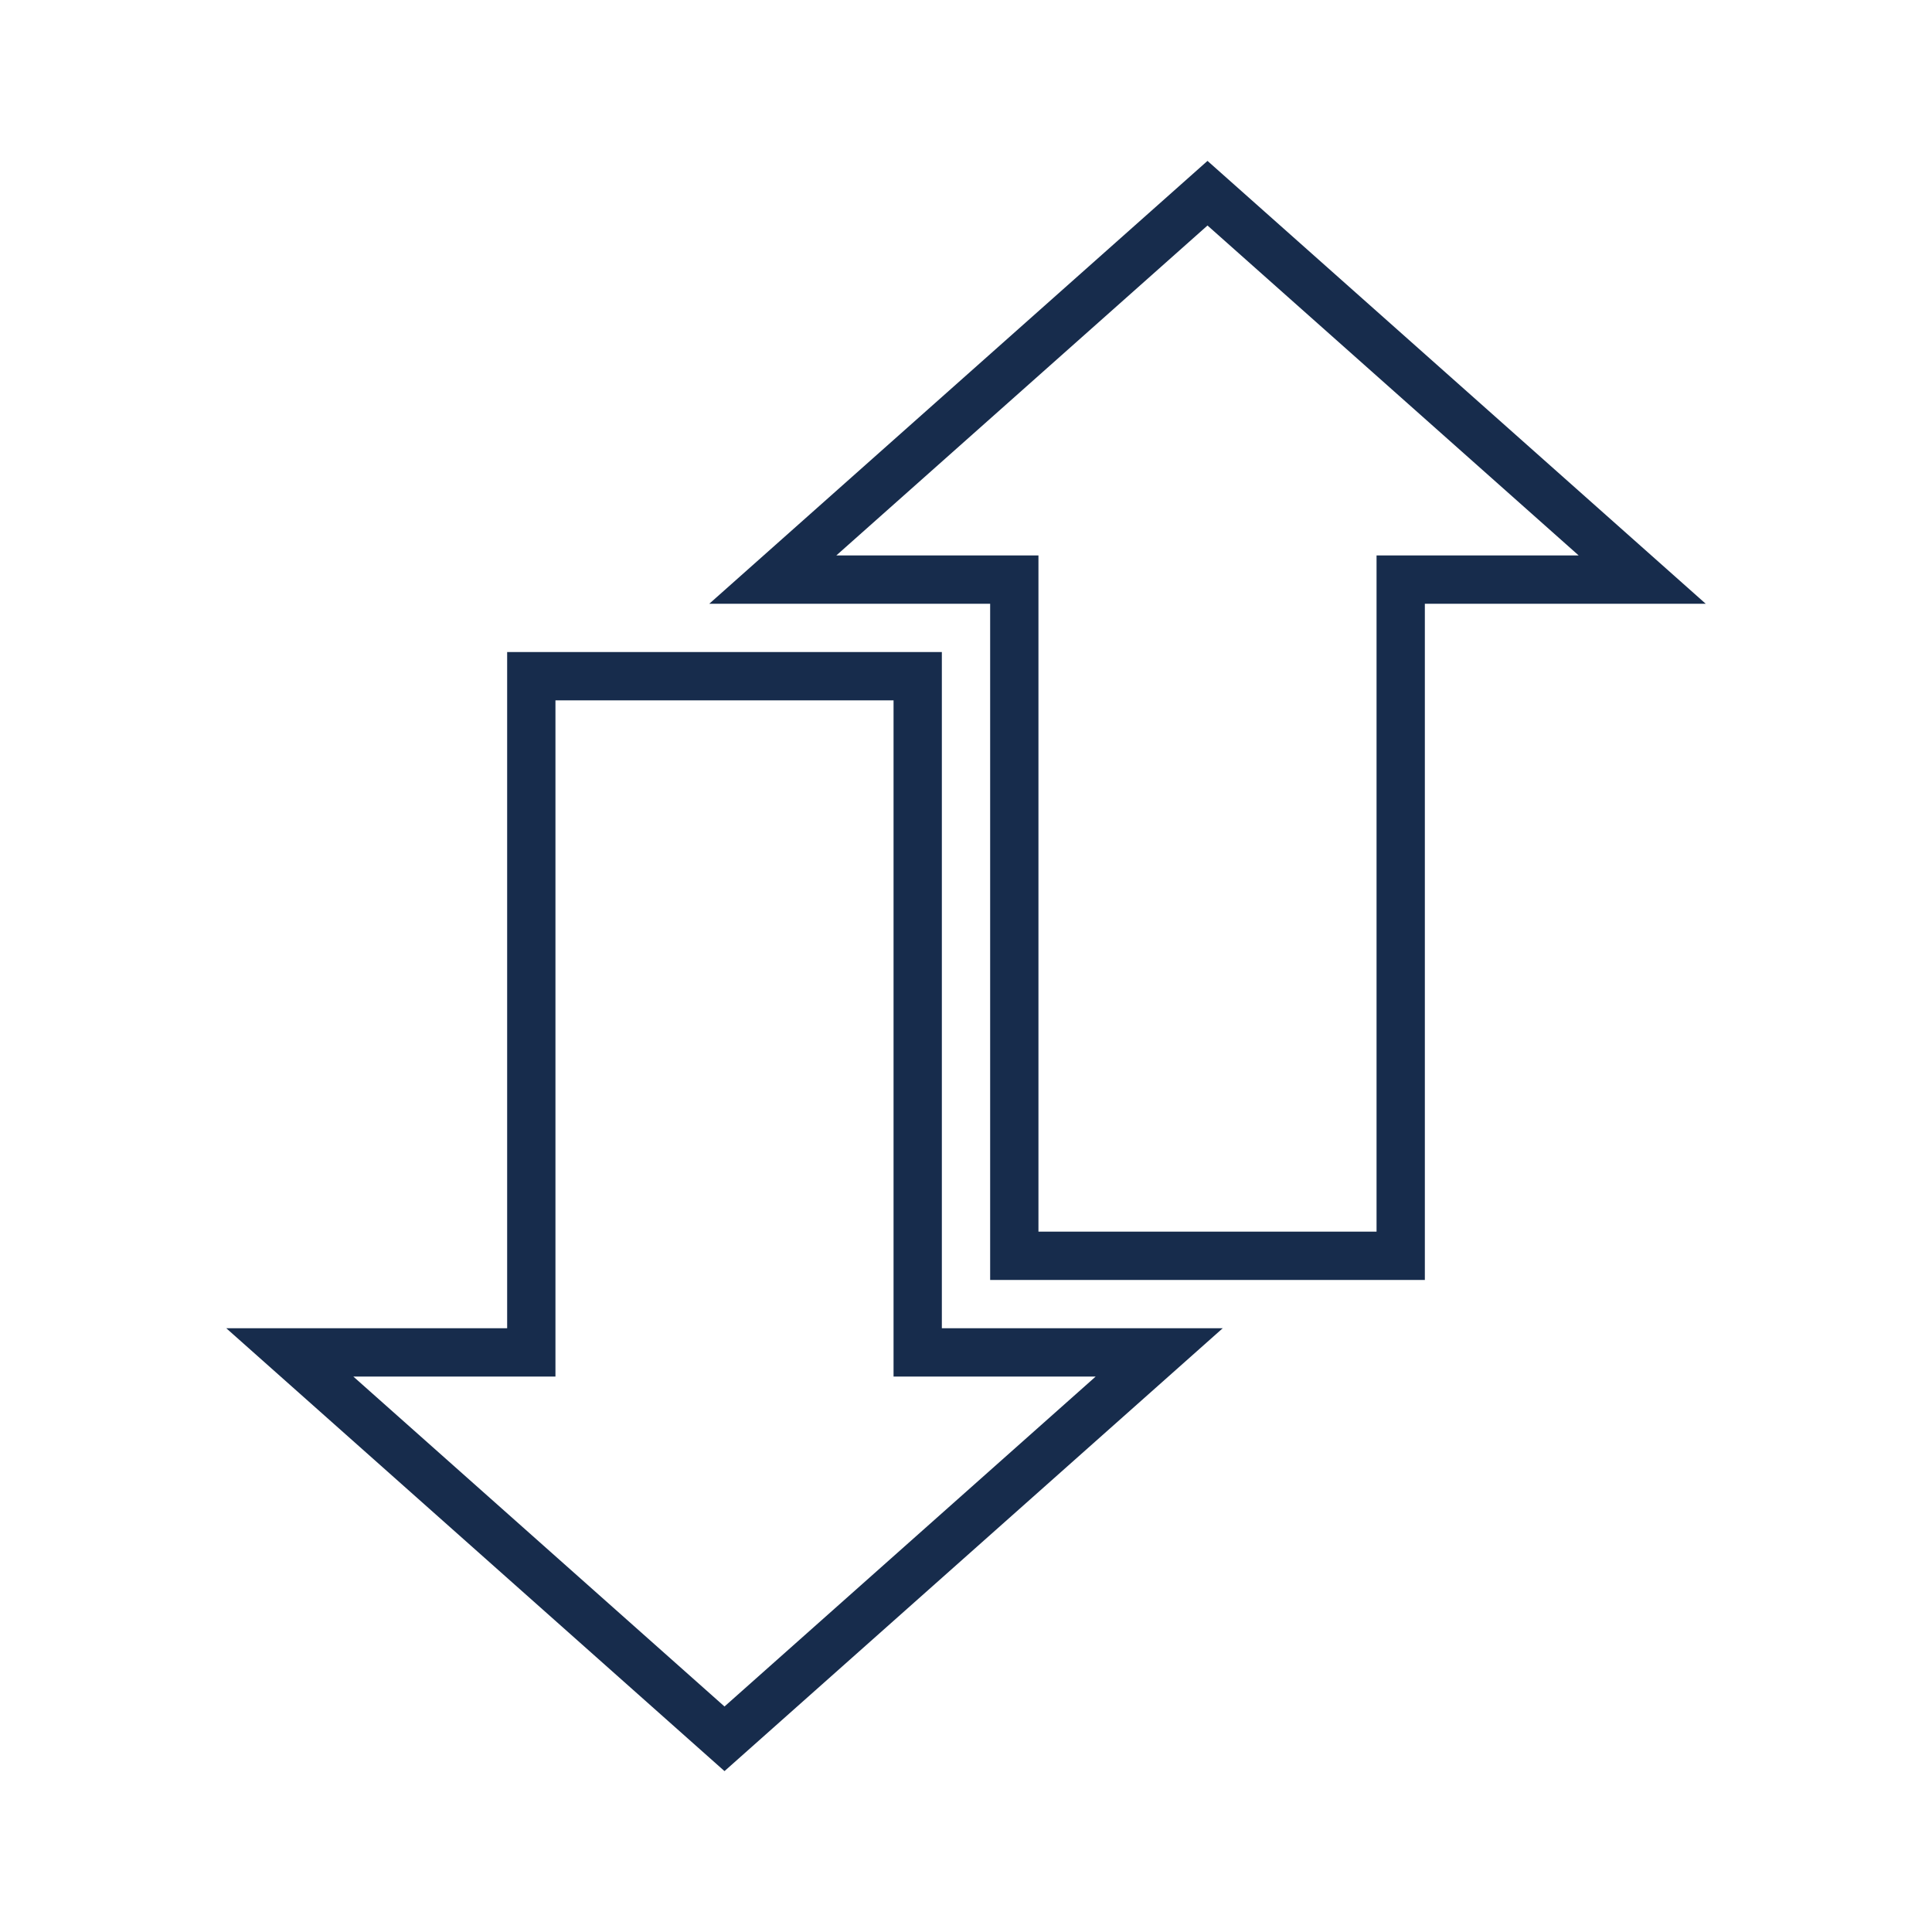
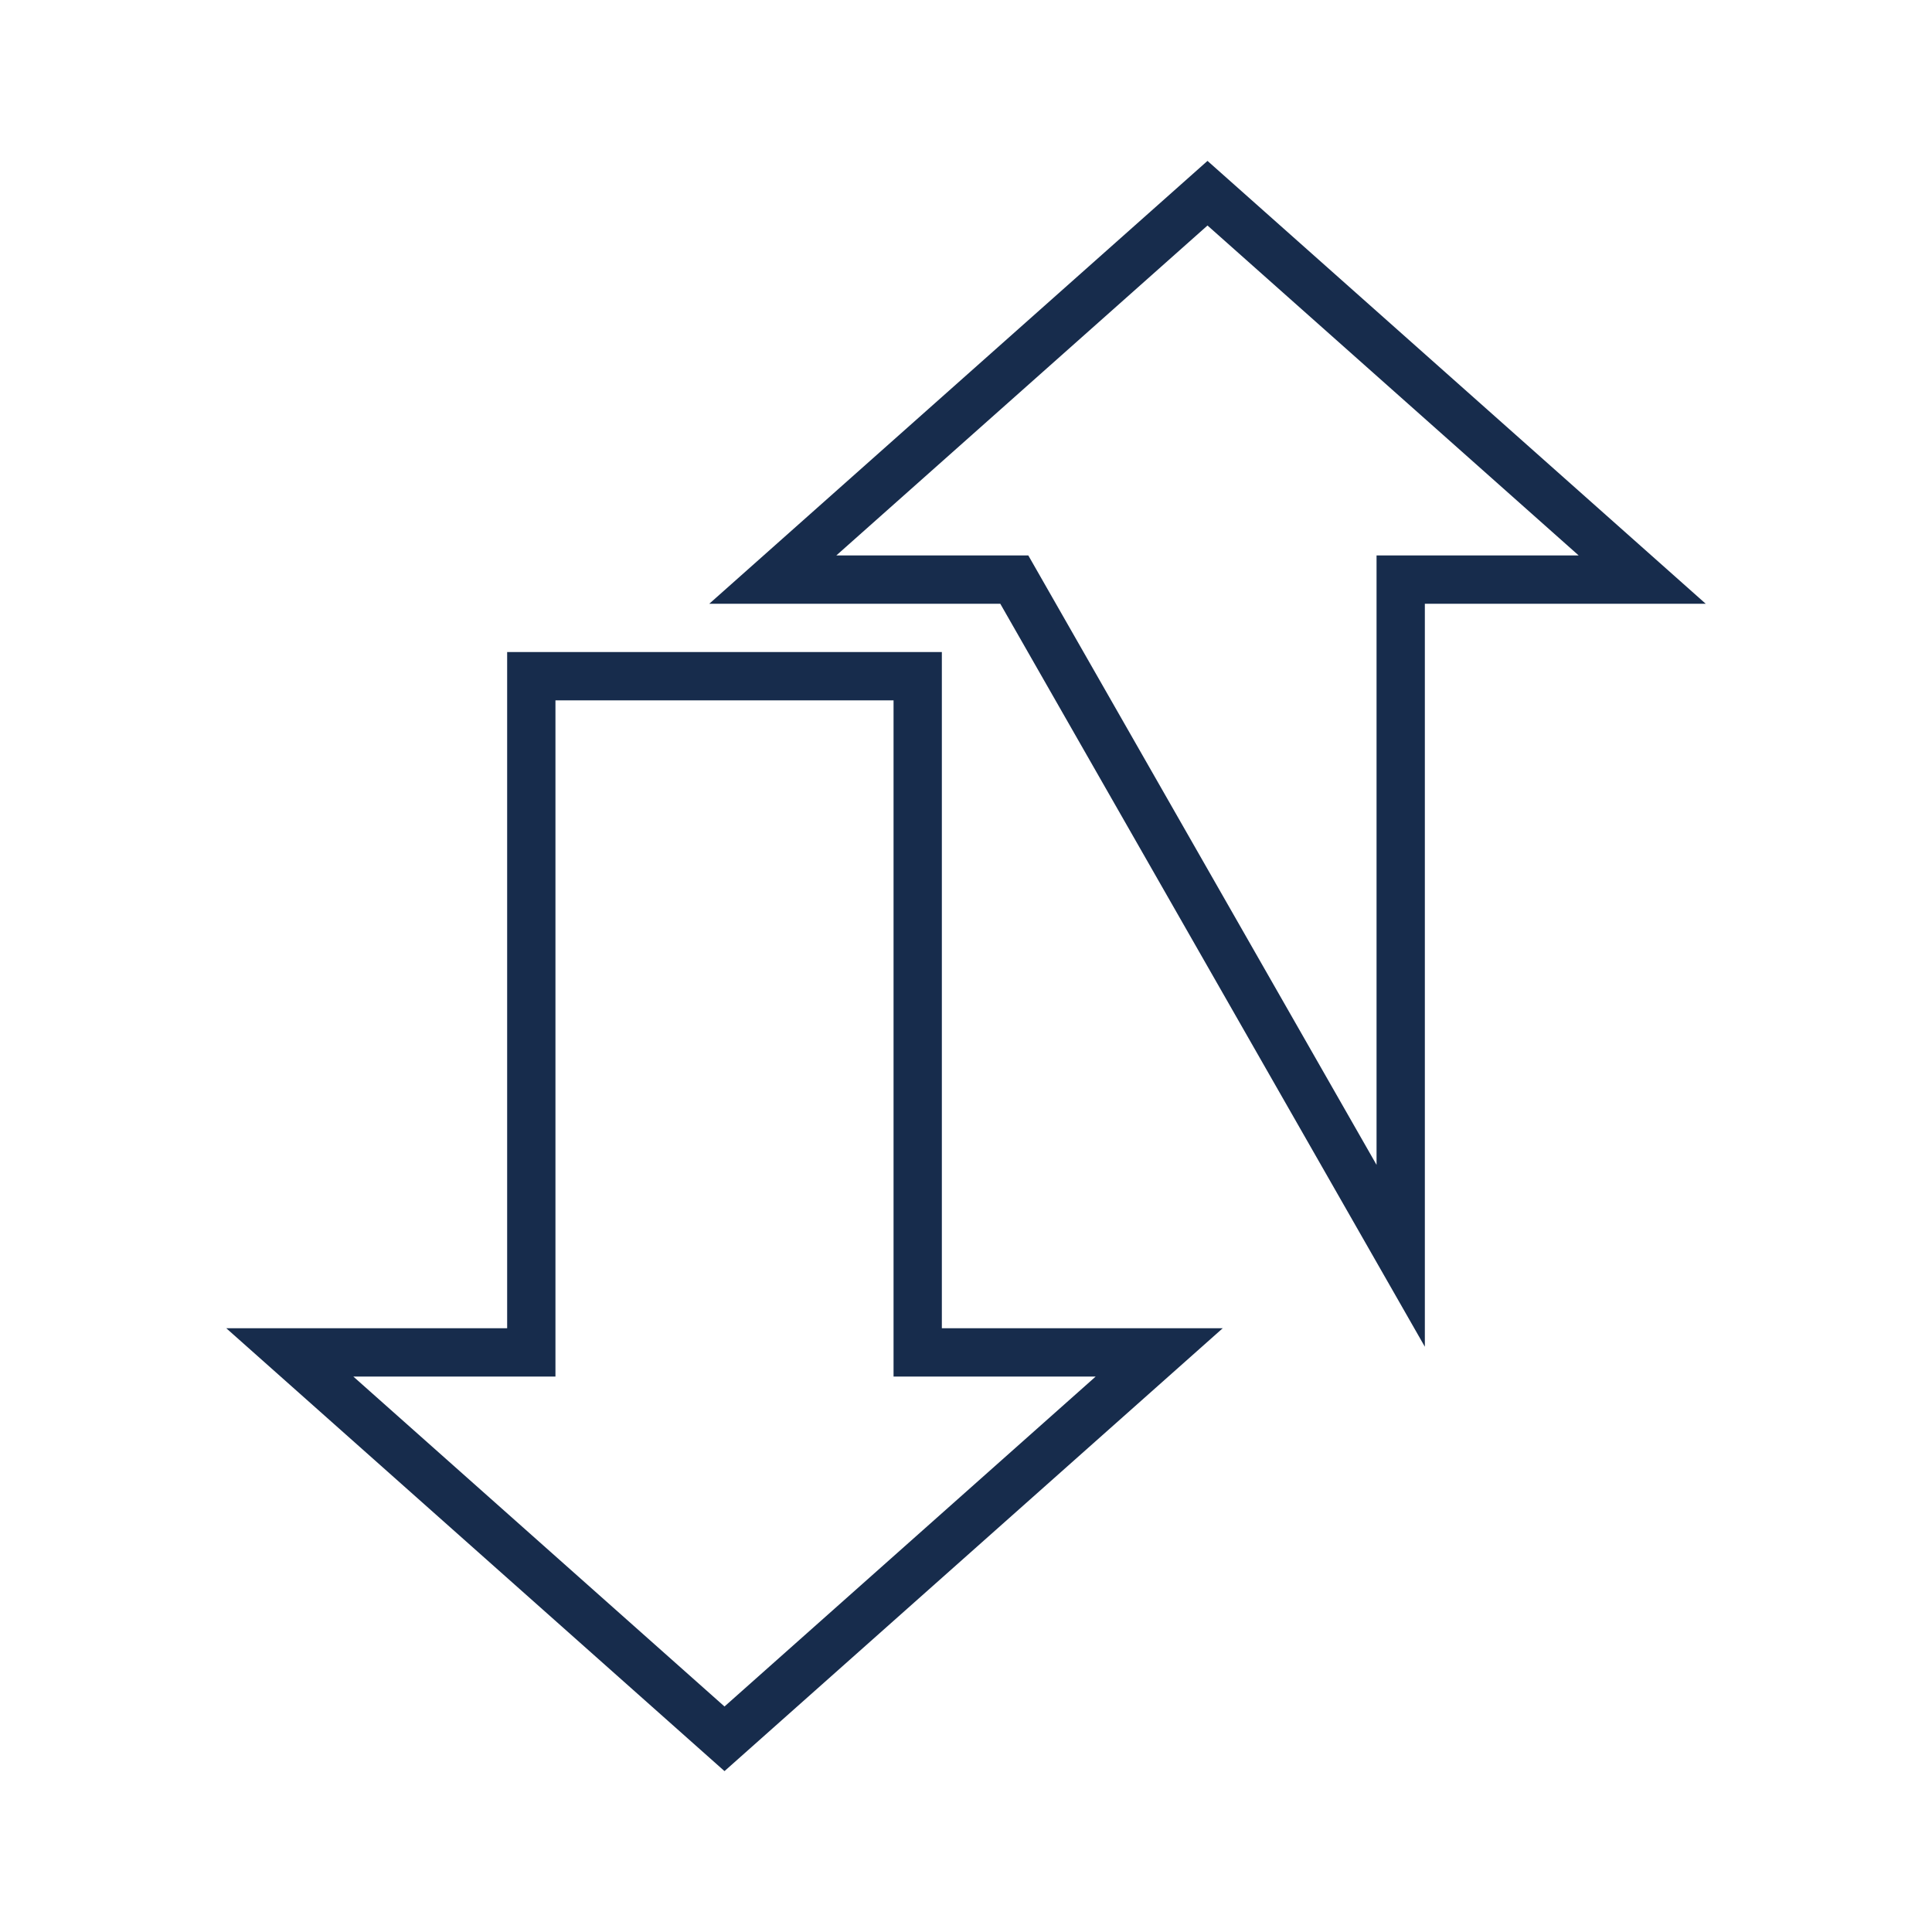
<svg xmlns="http://www.w3.org/2000/svg" width="40px" height="40px" viewBox="0 0 40 40" version="1.1">
  <title>skills-transfer</title>
  <desc>Created with Sketch.</desc>
  <defs />
  <g id="Page-1" stroke="none" stroke-width="1" fill="none" fill-rule="evenodd">
    <g id="skills-transfer" stroke="#172C4C">
-       <path d="M12,11 L26,11 L26,19 L12,19 L12,24 L4,15 L12,6 L12,11 Z M28,29 L28,34 L36,25 L28,16 L28,21 L14,21 L14,29 L28,29 Z" id="Combined-Shape" transform="translate(20, 20) rotate(-270) translate(-20, -20) " />
+       <path d="M12,11 L26,11 L12,19 L12,24 L4,15 L12,6 L12,11 Z M28,29 L28,34 L36,25 L28,16 L28,21 L14,21 L14,29 L28,29 Z" id="Combined-Shape" transform="translate(20, 20) rotate(-270) translate(-20, -20) " />
    </g>
  </g>
</svg>